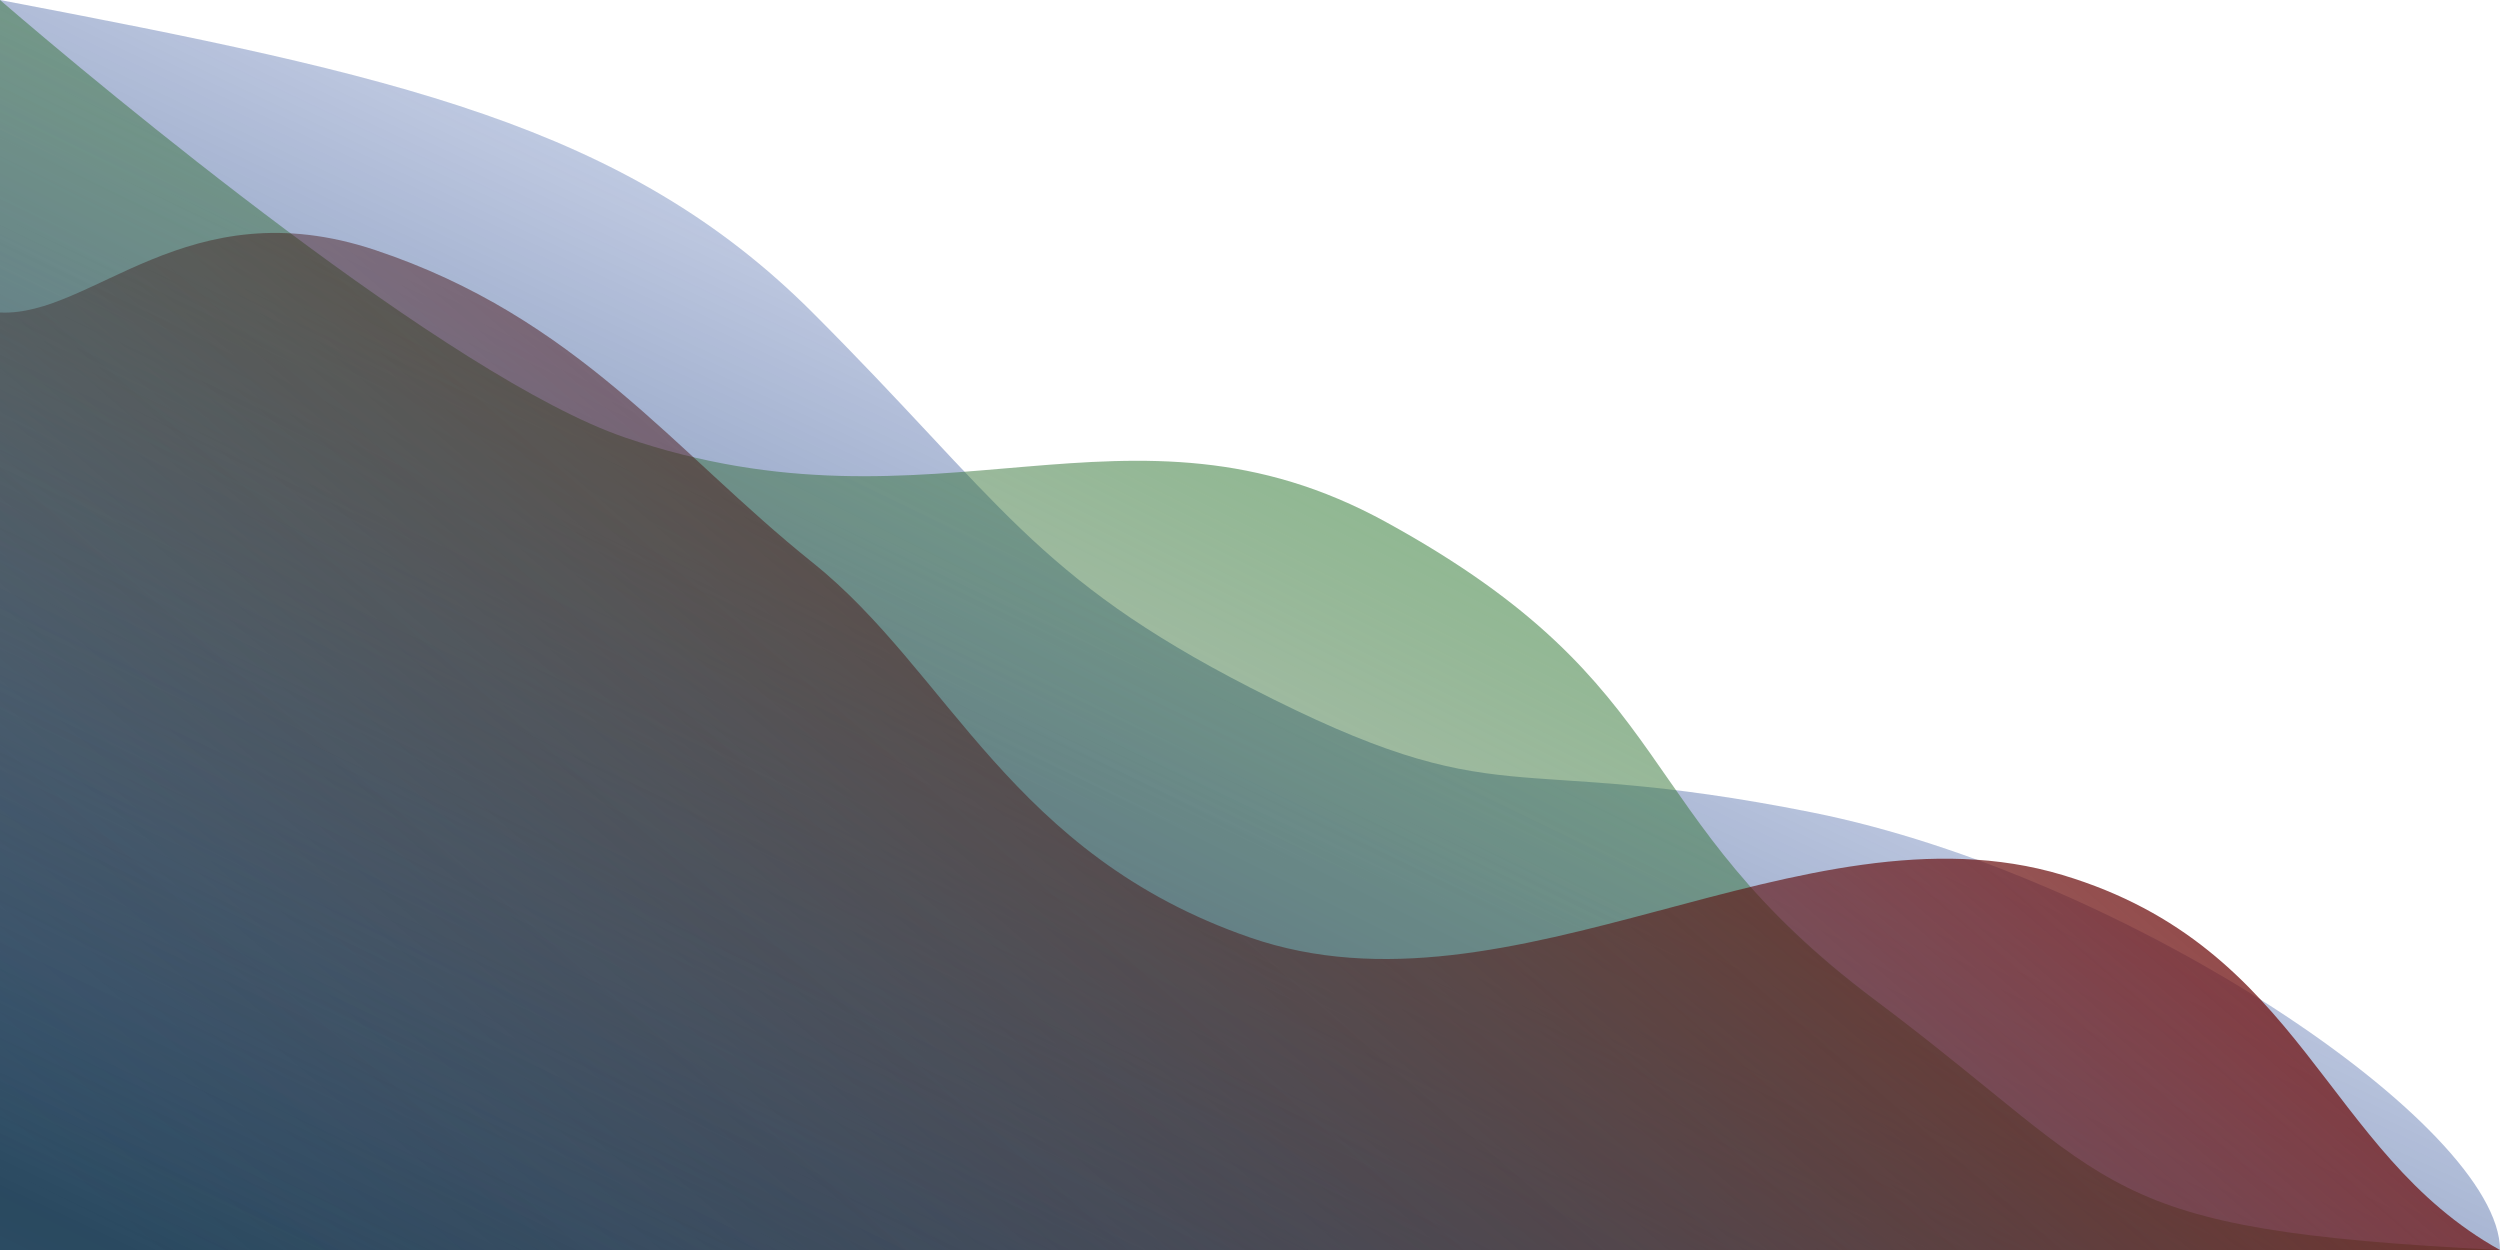
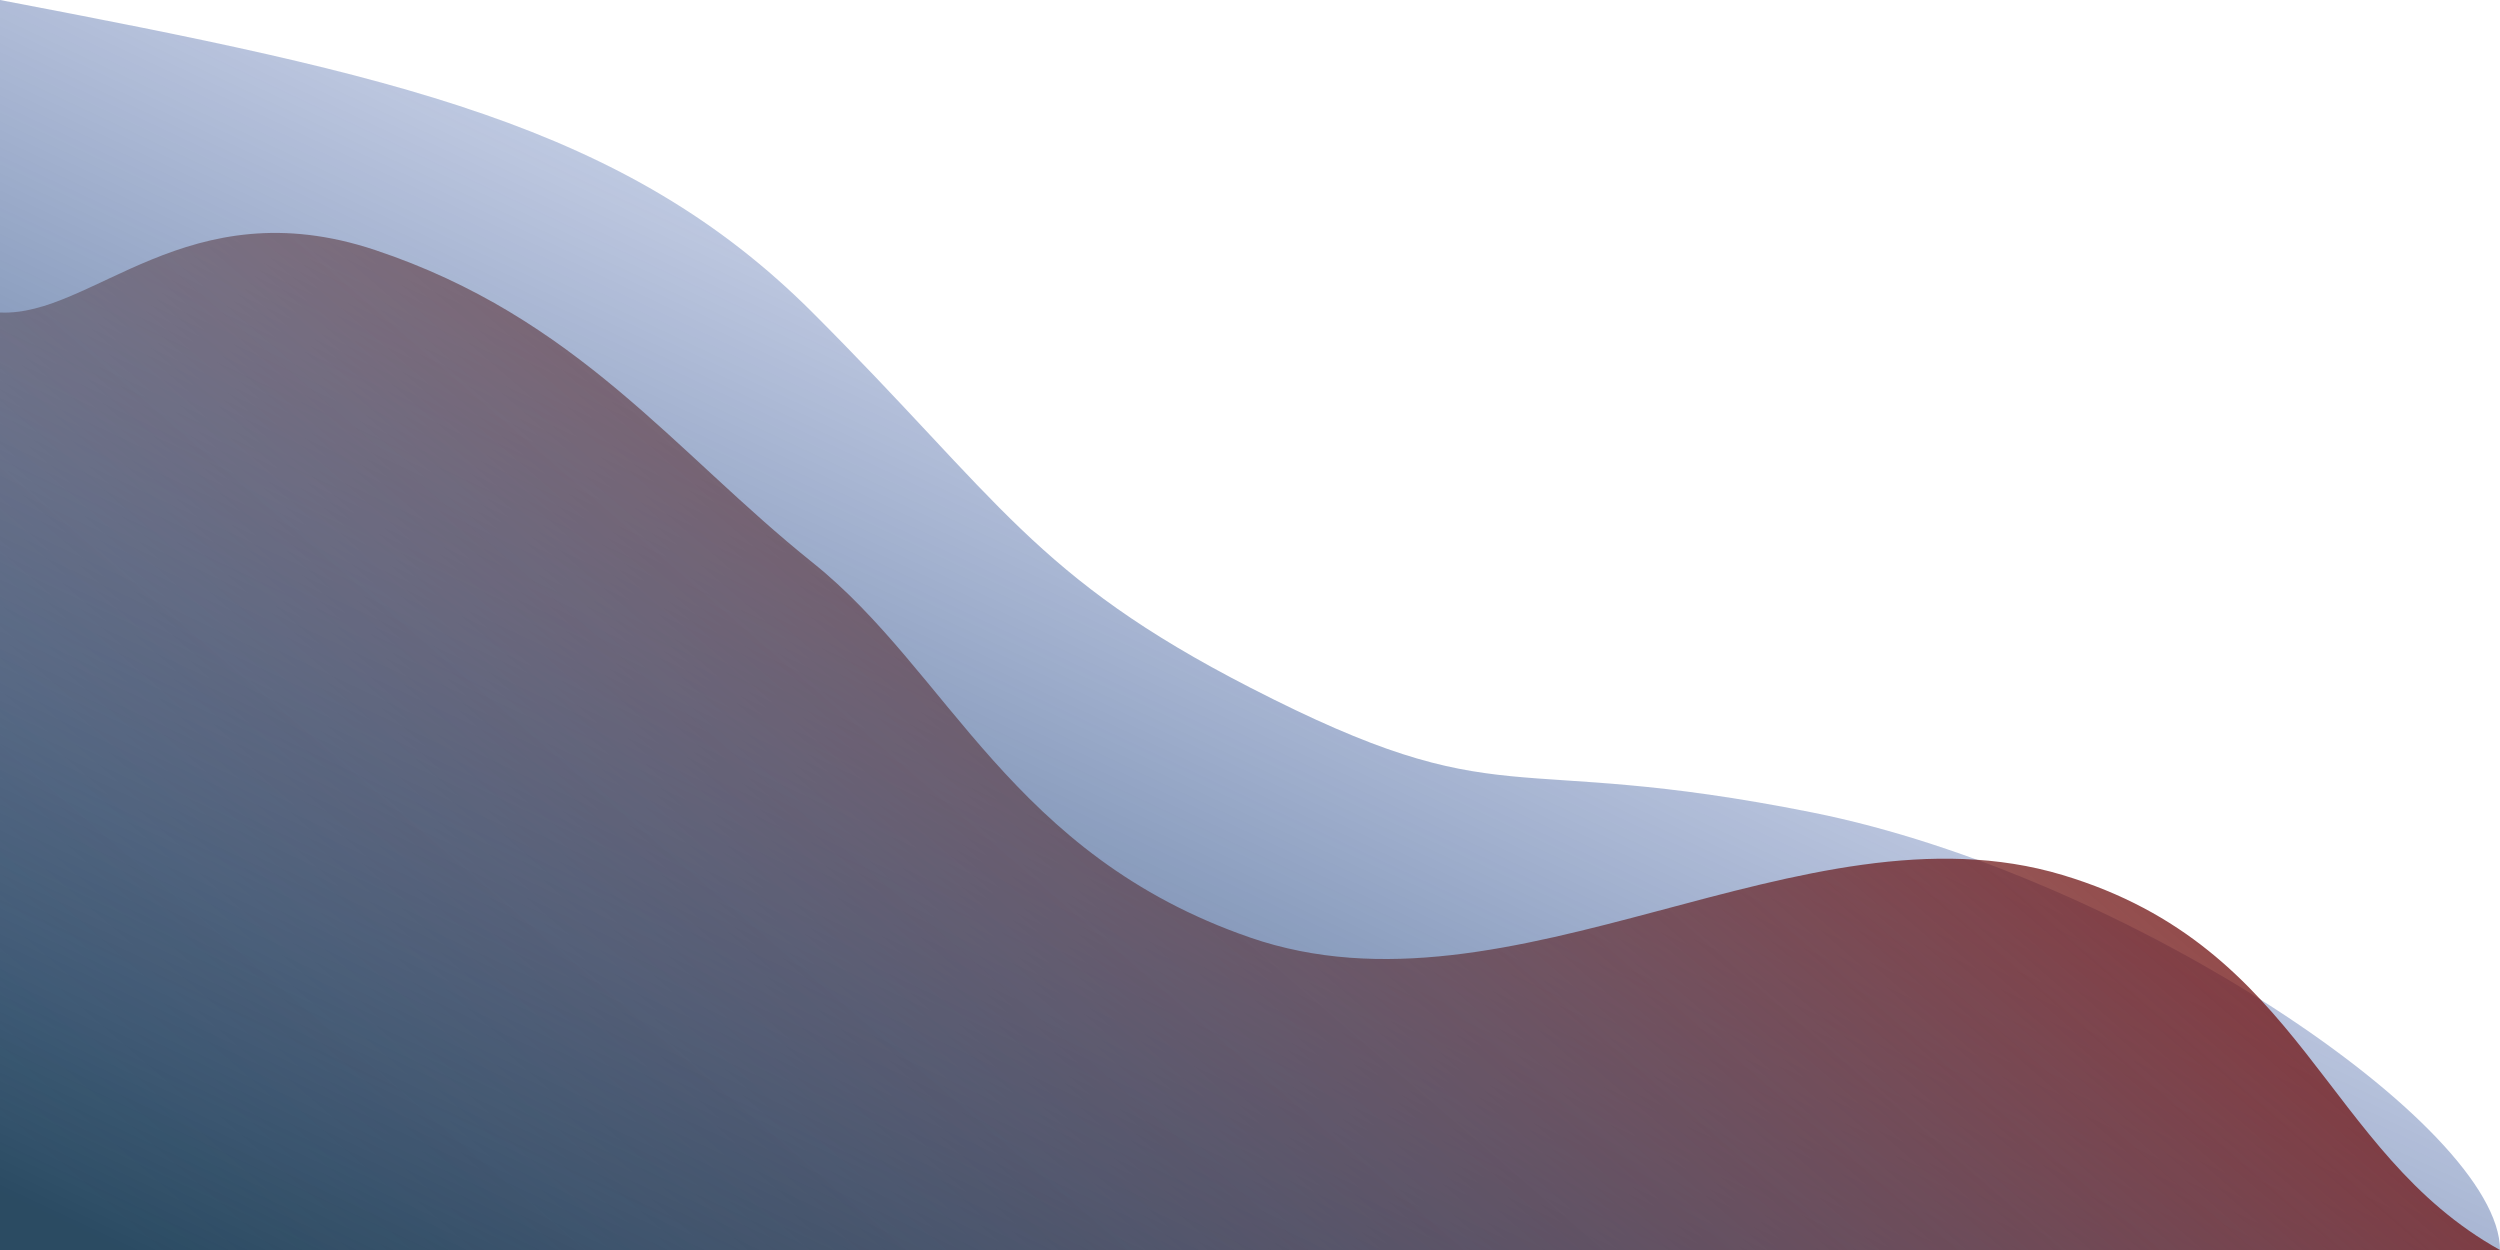
<svg xmlns="http://www.w3.org/2000/svg" xmlns:xlink="http://www.w3.org/1999/xlink" width="200" height="100" viewBox="0 0 200 100" version="1.1" id="svg5">
  <defs id="defs2">
    <linearGradient id="linearGradient1436">
      <stop style="stop-color:#951a1a;stop-opacity:1;" offset="0" id="stop1432" />
      <stop style="stop-color:#000000;stop-opacity:0;" offset="1" id="stop1434" />
    </linearGradient>
    <linearGradient id="linearGradient1428">
      <stop style="stop-color:#062c47;stop-opacity:0.852;" offset="0" id="stop1424" />
      <stop style="stop-color:#002aa4;stop-opacity:0;" offset="1" id="stop1426" />
    </linearGradient>
    <linearGradient id="linearGradient1338">
      <stop style="stop-color:#6be571;stop-opacity:1;" offset="0" id="stop1334" />
      <stop style="stop-color:#000000;stop-opacity:0;" offset="1" id="stop1336" />
    </linearGradient>
    <linearGradient xlink:href="#linearGradient1338" id="linearGradient1340" x1="100" y1="0" x2="0" y2="100" gradientUnits="userSpaceOnUse" gradientTransform="scale(2,1)" />
    <linearGradient xlink:href="#linearGradient1428" id="linearGradient1357" x1="5" y1="100" x2="80" y2="20" gradientUnits="userSpaceOnUse" gradientTransform="scale(1.983,1)" />
    <linearGradient xlink:href="#linearGradient1436" id="linearGradient1438" x1="95" y1="35" x2="0" y2="90" gradientUnits="userSpaceOnUse" gradientTransform="scale(2,1)" />
  </defs>
  <g id="layer1">
    <path id="path1344" style="fill:url(#linearGradient1357);fill-opacity:1;stroke-width:1.408" d="M 200,100 H 0 V 0 m 0,0 c 31.603,6.027 50.01,10.01 65,25 15,15 17.758,21.139 35,30 20.589,10.581 20,5 45,10 25,5 55,25 55,35" />
-     <path id="path630" style="fill:url(#linearGradient1340);fill-opacity:1;stroke-width:1.414" d="M 200,100 H 0 V 0 m 0,0 c 8.259,7.131 36.045,30.226 50,35 25.018,8.559 40.175,-4.596 60.884,6.767 C 135,55 130,65 150,80 c 20,15 17.232,18.372 50,20" />
    <path style="fill:url(#linearGradient1438);fill-opacity:1;stroke-width:1.414" d="M 200,100 C 185.891,92.163 184.344,75.803 165,70 144.226,63.768 121.002,82.27 100,75 80.853,68.372 75.97,53.776 65,45 53.946,36.156 46.214,25.405 30,20 15,15 7.372,25.358 0,25 V 100 Z" id="path1430" />
  </g>
</svg>